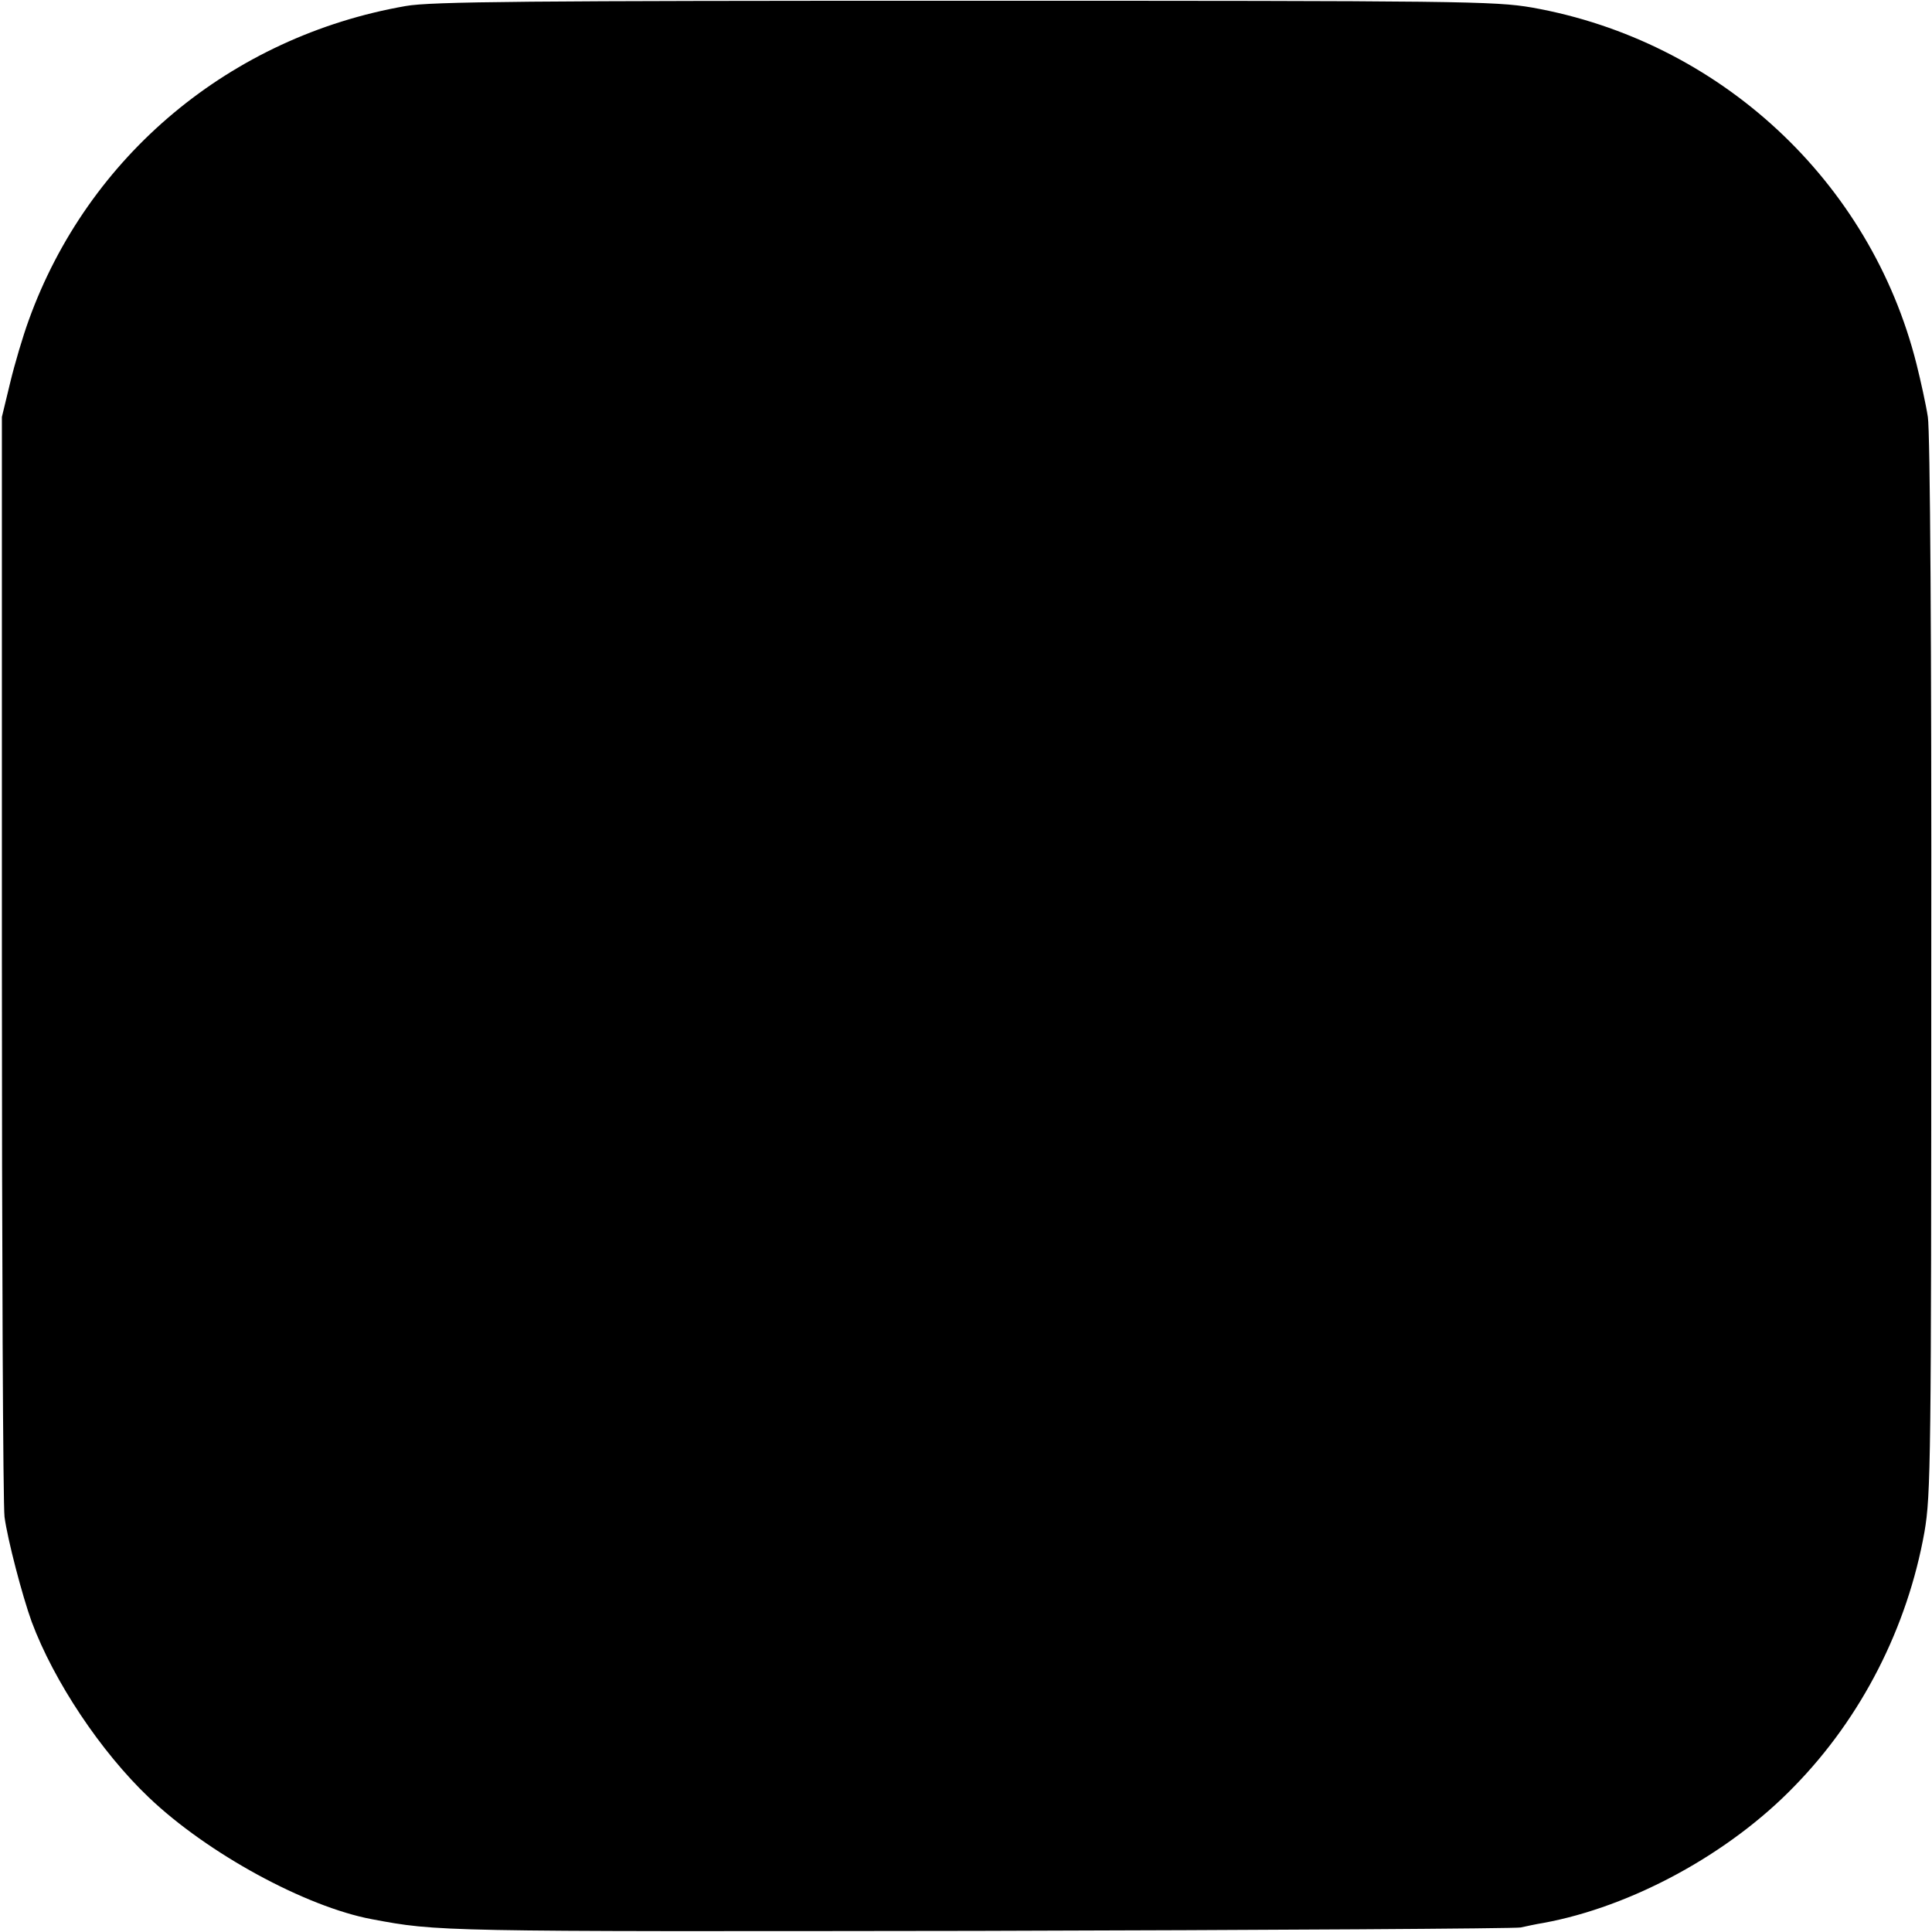
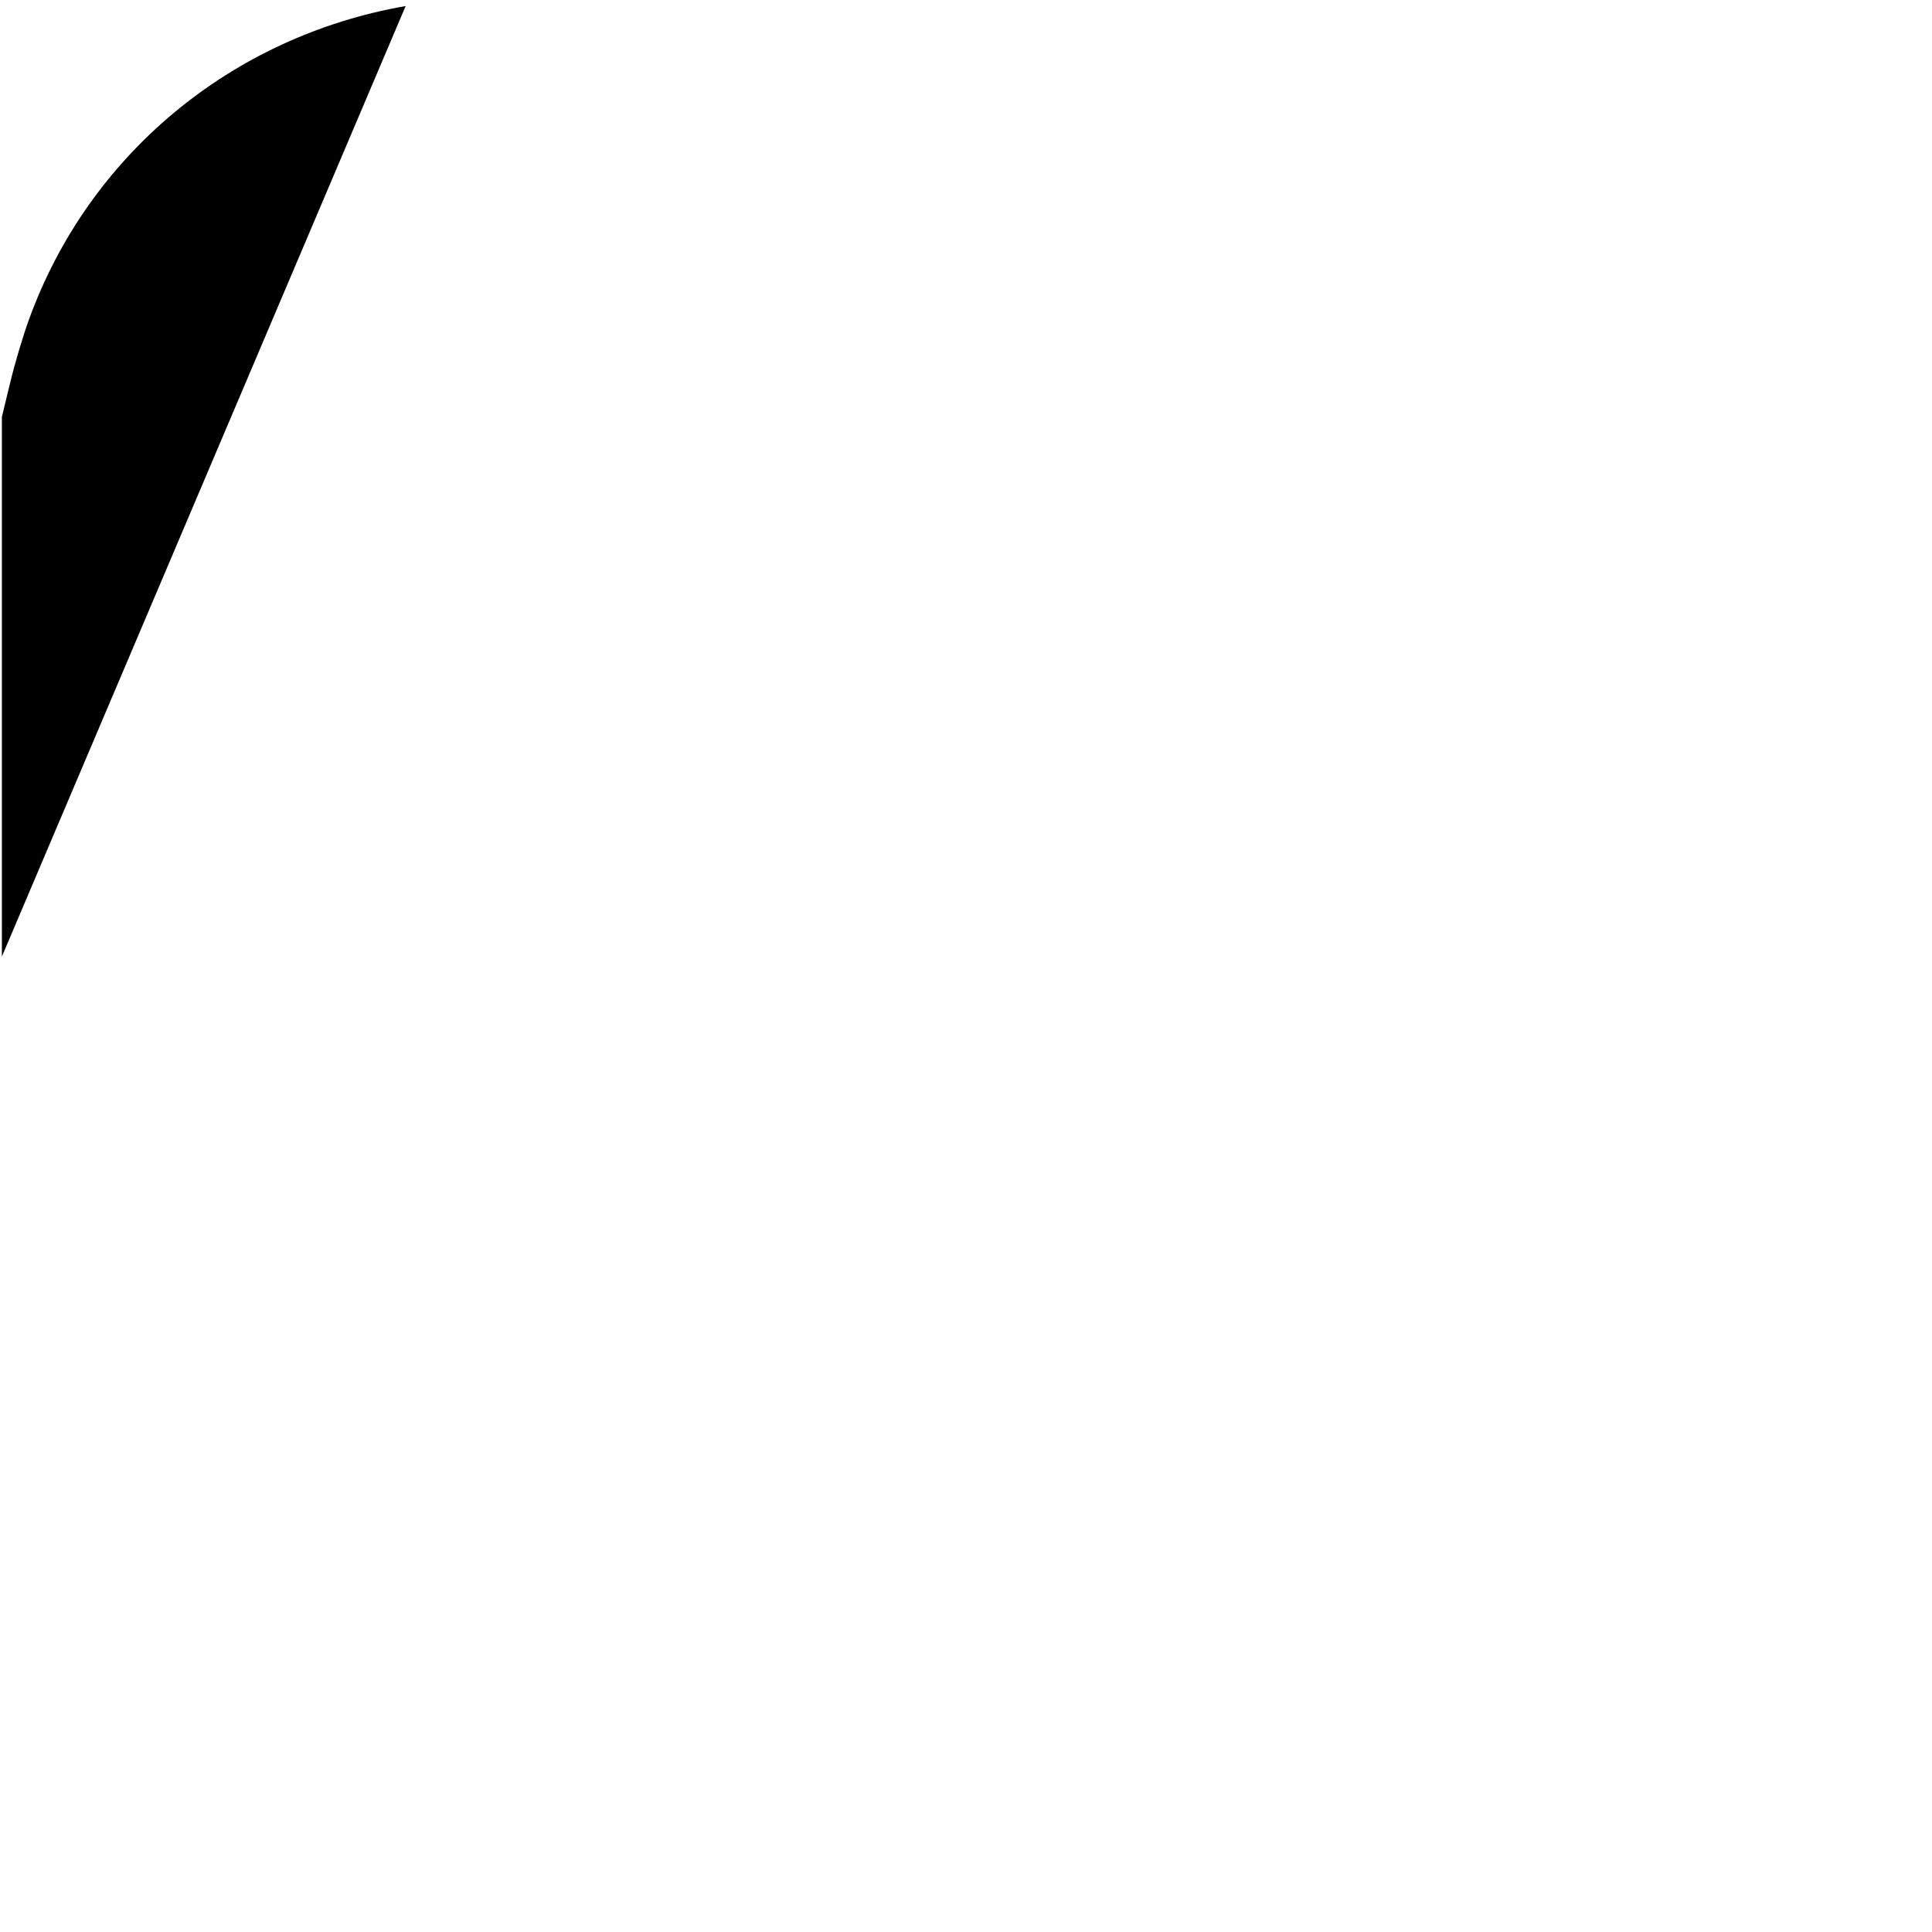
<svg xmlns="http://www.w3.org/2000/svg" version="1.0" width="512pt" height="512pt" viewBox="0 0 512 512" preserveAspectRatio="xMidYMid meet">
  <g transform="translate(0,512) scale(0.1,-0.1)" fill="#000000" stroke="none">
-     <path d="M1075 5104 c-464 -81 -842 -397 -999 -833 -15 -41 -37 -115 -49 -165 l-22 -91 0 -1430 c0 -786 3 -1455 7 -1485 8 -60 47 -209 72 -278 59 -158 183 -344 310 -465 156 -149 416 -290 591 -323 176 -33 173 -33 1605 -31 778 2 1426 6 1440 9 14 3 41 9 60 12 234 43 492 183 665 362 179 183 300 422 345 674 17 99 18 188 18 1500 1 848 -3 1419 -9 1455 -5 33 -19 96 -30 140 -122 486 -523 857 -1019 945 -99 17 -188 18 -1505 18 -1152 0 -1414 -2 -1480 -14z" />
+     <path d="M1075 5104 c-464 -81 -842 -397 -999 -833 -15 -41 -37 -115 -49 -165 l-22 -91 0 -1430 z" />
  </g>
</svg>